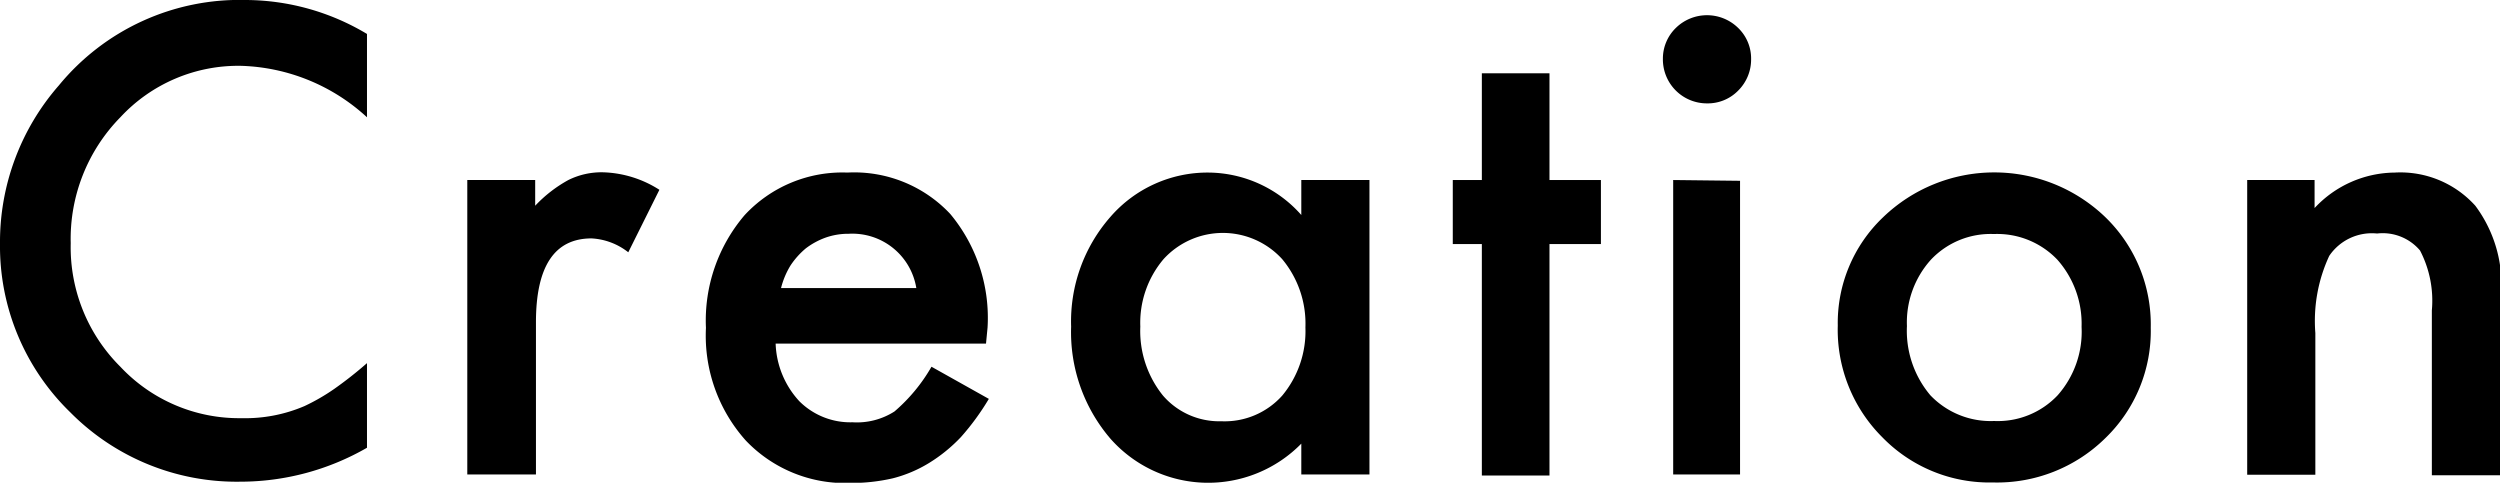
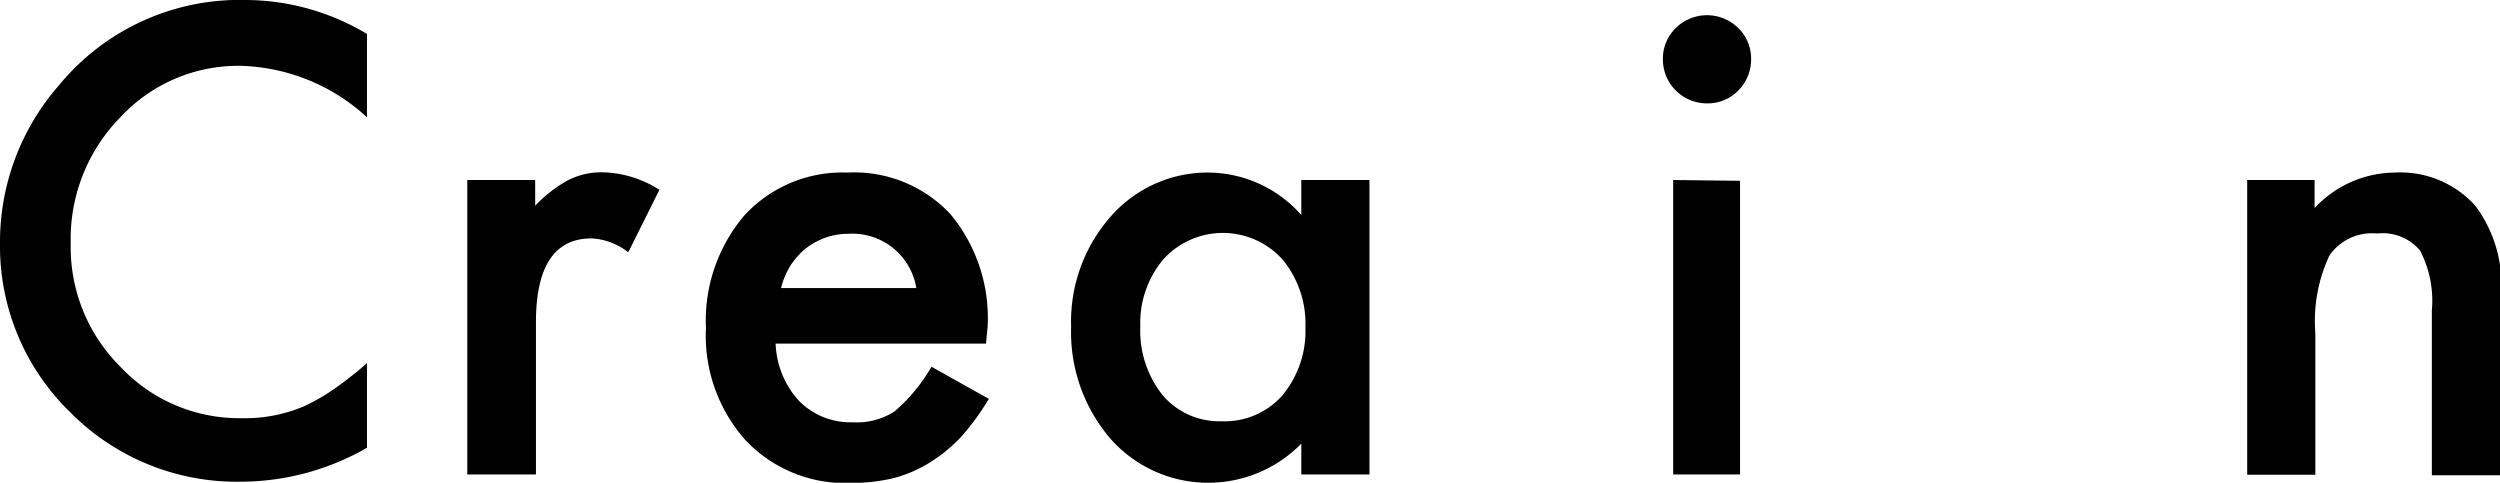
<svg xmlns="http://www.w3.org/2000/svg" viewBox="0 0 97.21 18.77">
  <g id="レイヤー_2" data-name="レイヤー 2">
    <g id="Text">
      <path d="M14.27,1.32V4.56a7.55,7.55,0,0,0-4.89-2,6.25,6.25,0,0,0-4.7,2A6.75,6.75,0,0,0,2.75,9.46a6.55,6.55,0,0,0,1.93,4.8,6.33,6.33,0,0,0,4.71,2,5.85,5.85,0,0,0,2.45-.47A7.9,7.9,0,0,0,13,15.12a15.16,15.16,0,0,0,1.27-1v3.29a9.87,9.87,0,0,1-4.92,1.32,9.1,9.1,0,0,1-6.62-2.7A9,9,0,0,1,0,9.48,9.25,9.25,0,0,1,2.29,3.32,9.09,9.09,0,0,1,9.56,0,9.23,9.23,0,0,1,14.27,1.32Z" />
      <path d="M18.17,7h2.64v1A5.21,5.21,0,0,1,22.1,7a2.9,2.9,0,0,1,1.36-.3,4.28,4.28,0,0,1,2.18.68L24.43,9.81A2.52,2.52,0,0,0,23,9.27c-1.44,0-2.16,1.09-2.16,3.26v5.92H18.17Z" />
      <path d="M38.34,13.36H30.16a3.47,3.47,0,0,0,.92,2.24,2.81,2.81,0,0,0,2.07.82A2.71,2.71,0,0,0,34.78,16a6.62,6.62,0,0,0,1.44-1.74l2.23,1.25A9.69,9.69,0,0,1,37.36,17a6.12,6.12,0,0,1-1.23,1,5.1,5.1,0,0,1-1.42.6,7.19,7.19,0,0,1-1.65.18A5.33,5.33,0,0,1,29,17.13a6.11,6.11,0,0,1-1.55-4.38,6.31,6.31,0,0,1,1.5-4.38,5.18,5.18,0,0,1,4-1.66,5.12,5.12,0,0,1,4,1.61,6.31,6.31,0,0,1,1.45,4.42ZM35.63,11.2A2.52,2.52,0,0,0,33,9.09a2.66,2.66,0,0,0-.9.15,2.89,2.89,0,0,0-.77.42,3.1,3.1,0,0,0-.59.66,3.15,3.15,0,0,0-.37.88Z" />
      <path d="M50.6,7h2.65V18.45H50.6v-1.2a5.07,5.07,0,0,1-7.42-.19,6.36,6.36,0,0,1-1.53-4.36,6.16,6.16,0,0,1,1.53-4.27A5,5,0,0,1,47,6.71,4.86,4.86,0,0,1,50.6,8.36ZM44.34,12.7a4,4,0,0,0,.88,2.68,2.89,2.89,0,0,0,2.27,1,3,3,0,0,0,2.37-1,3.92,3.92,0,0,0,.9-2.65,3.92,3.92,0,0,0-.9-2.65,3.12,3.12,0,0,0-4.62,0A3.83,3.83,0,0,0,44.34,12.7Z" />
-       <path d="M60.25,9.49v9H57.62v-9H56.49V7h1.13V2.85h2.63V7h2V9.49Z" />
      <path d="M64.66,2.29a1.66,1.66,0,0,1,.5-1.2,1.73,1.73,0,0,1,2.43,0,1.65,1.65,0,0,1,.5,1.21,1.7,1.7,0,0,1-.5,1.22,1.65,1.65,0,0,1-1.21.5,1.71,1.71,0,0,1-1.72-1.73Zm3,4.74V18.45H65.06V7Z" />
-       <path d="M71.46,12.66a5.67,5.67,0,0,1,1.76-4.21,6.23,6.23,0,0,1,8.65,0,5.81,5.81,0,0,1,1.76,4.29,5.79,5.79,0,0,1-1.77,4.3,6,6,0,0,1-4.37,1.72A5.81,5.81,0,0,1,73.19,17,5.9,5.9,0,0,1,71.46,12.66Zm2.69,0a3.89,3.89,0,0,0,.91,2.71,3.24,3.24,0,0,0,2.48,1,3.2,3.2,0,0,0,2.47-1,3.73,3.73,0,0,0,.93-2.66A3.75,3.75,0,0,0,80,10.1a3.23,3.23,0,0,0-2.47-1,3.19,3.19,0,0,0-2.45,1A3.64,3.64,0,0,0,74.15,12.7Z" />
      <path d="M87.38,7H90V8.09a4.31,4.31,0,0,1,3.12-1.38A3.92,3.92,0,0,1,96.25,8a5.13,5.13,0,0,1,1,3.48v7H94.56V12.07a4.22,4.22,0,0,0-.46-2.33,1.9,1.9,0,0,0-1.67-.66,2,2,0,0,0-1.86.87,6,6,0,0,0-.54,3v5.51H87.38Z" />
    </g>
  </g>
</svg>